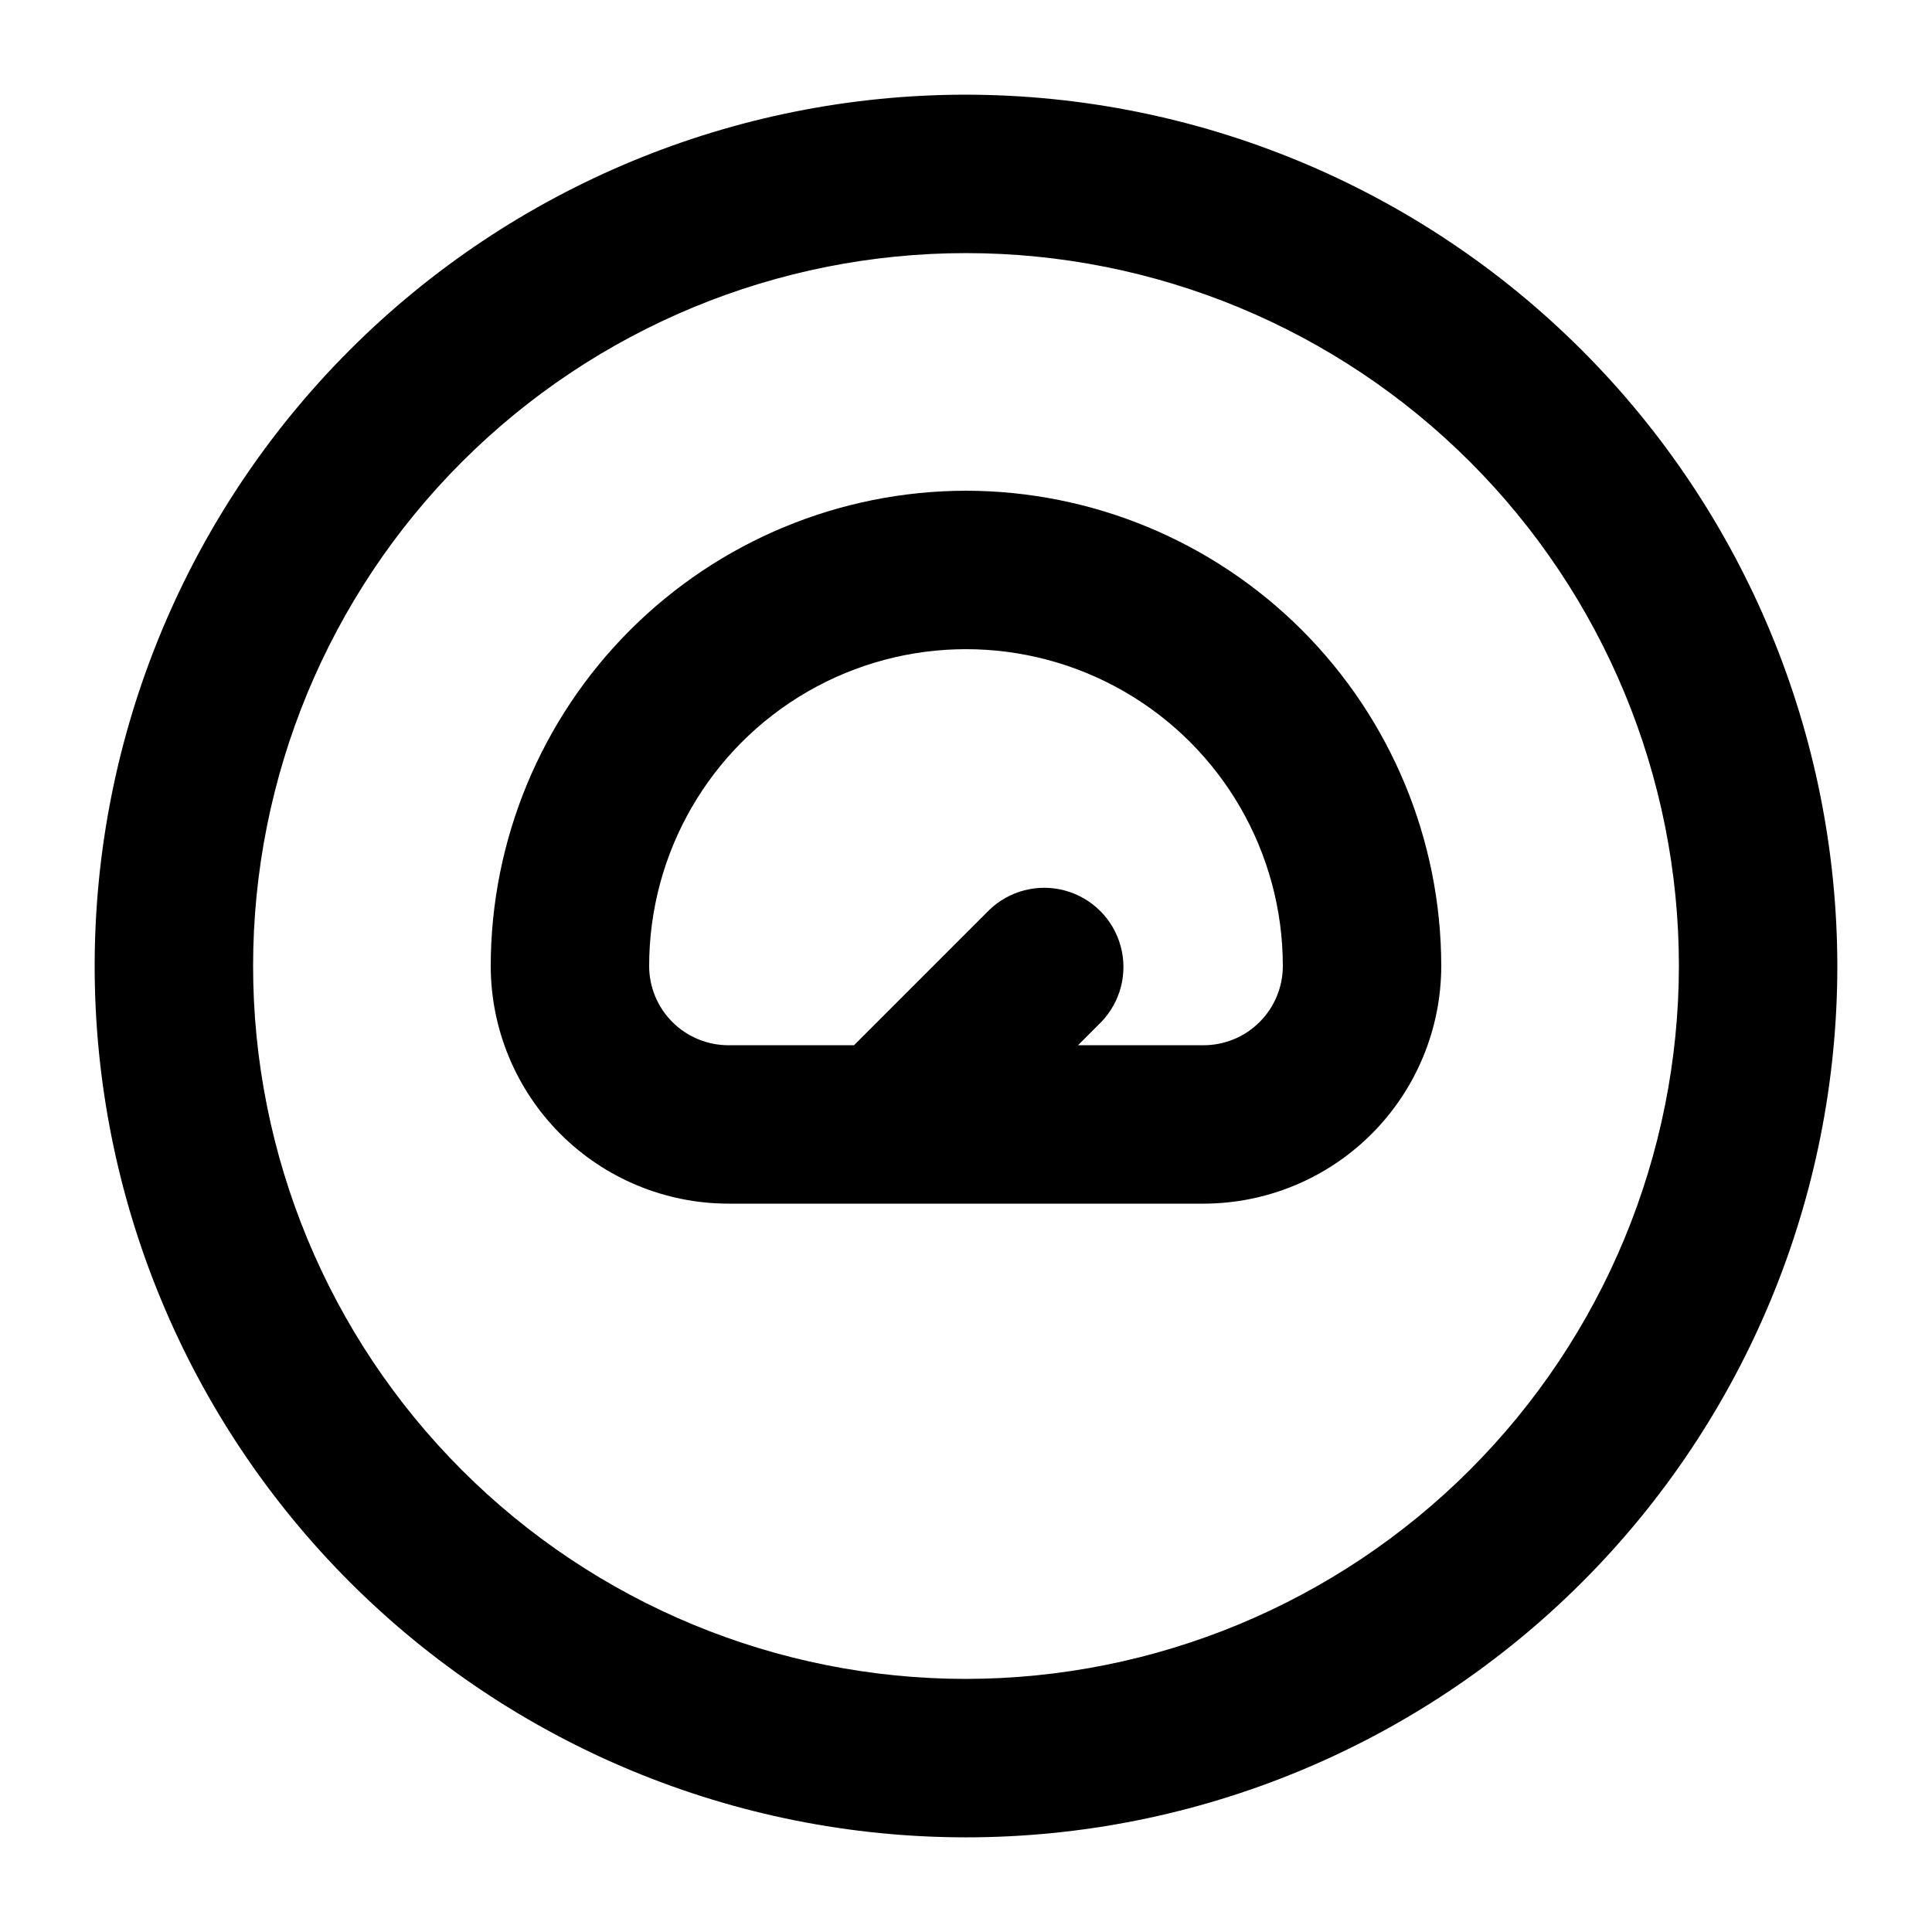
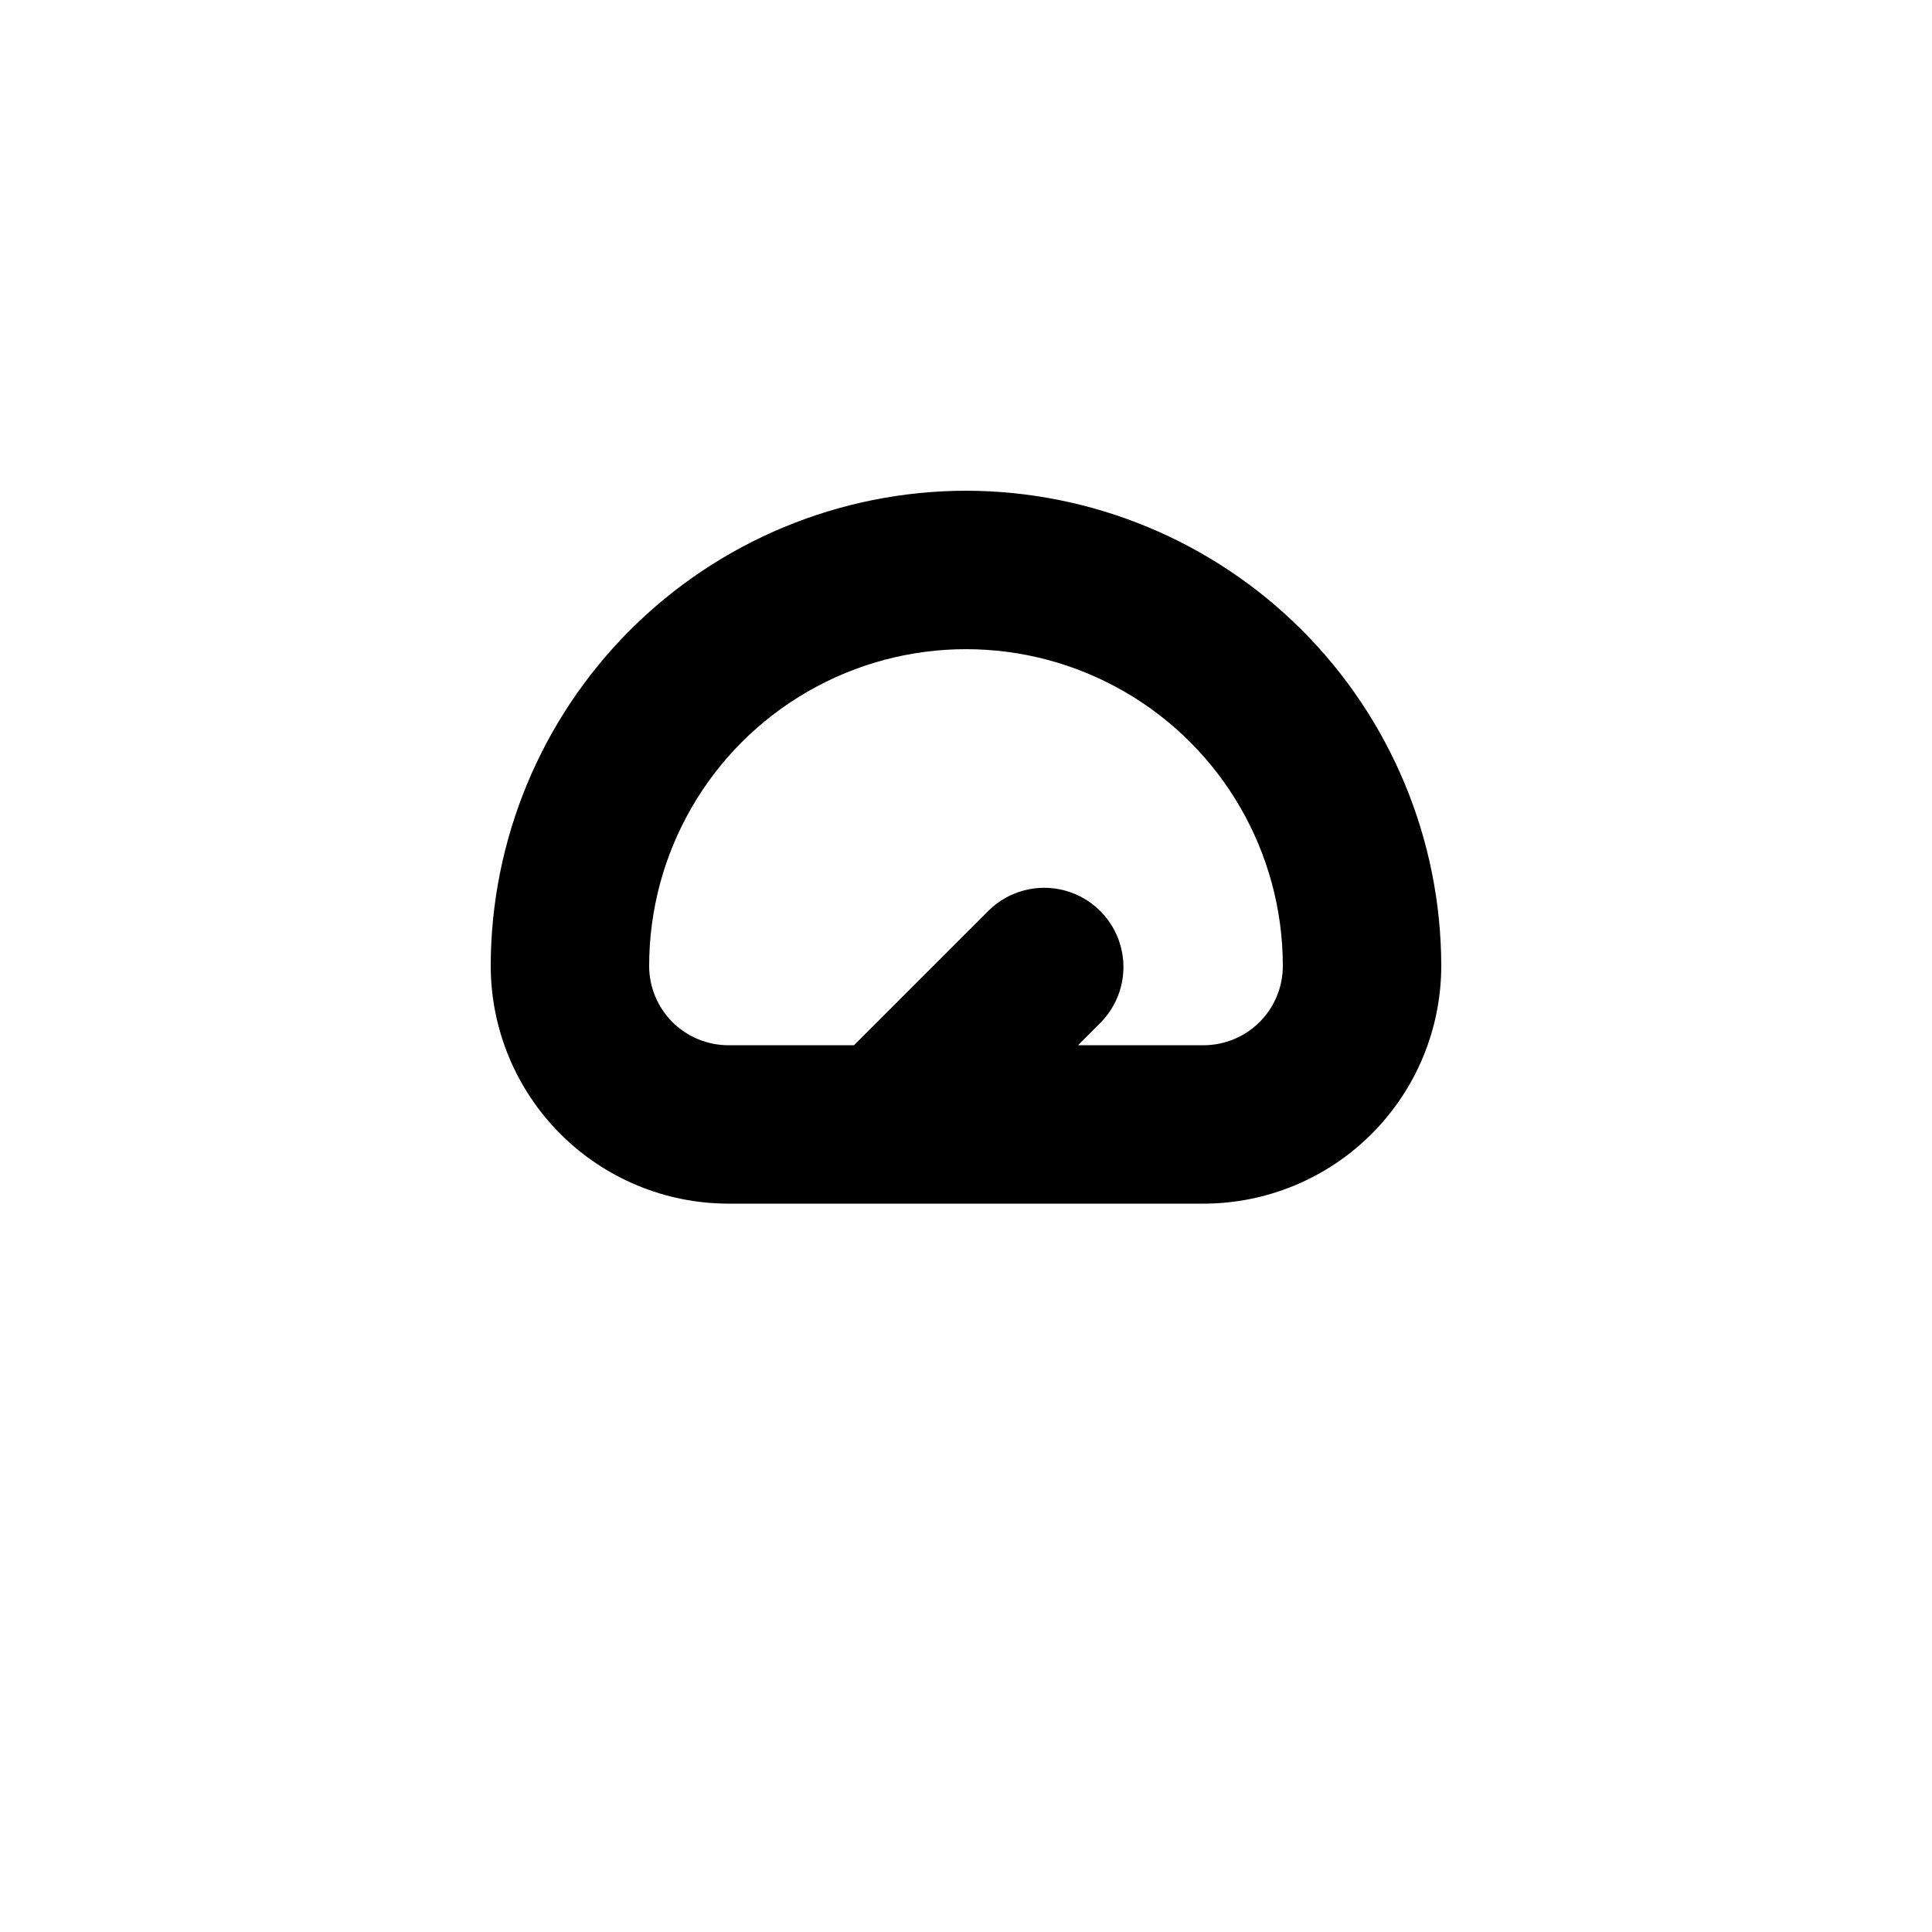
<svg xmlns="http://www.w3.org/2000/svg" fill="#000000" width="800px" height="800px" version="1.1" viewBox="144 144 512 512">
  <g>
-     <path d="m400 169.09c-61.242 0-119.98 24.328-163.28 67.633s-67.633 102.04-67.633 163.28 24.328 119.97 67.633 163.28c43.305 43.305 102.04 67.633 163.28 67.633s119.97-24.328 163.28-67.633c43.305-43.305 67.633-102.04 67.633-163.28-0.07-61.223-24.418-119.91-67.707-163.2-43.289-43.293-101.98-67.641-163.2-67.711zm0 419.84c-50.109 0-98.164-19.902-133.59-55.336-35.43-35.43-55.336-83.484-55.336-133.59 0-50.109 19.906-98.164 55.336-133.59s83.484-55.336 133.59-55.336c50.105 0 98.16 19.906 133.59 55.336 35.434 35.43 55.336 83.484 55.336 133.59-0.055 50.09-19.977 98.109-55.395 133.53-35.422 35.418-83.441 55.34-133.53 55.395z" />
    <path d="m400 274.05c-33.395 0.035-65.41 13.316-89.023 36.93-23.613 23.613-36.895 55.629-36.93 89.023 0.02 16.695 6.66 32.703 18.465 44.508 11.805 11.809 27.812 18.449 44.512 18.469h125.95c16.695-0.02 32.703-6.66 44.508-18.469 11.809-11.805 18.449-27.812 18.465-44.508-0.035-33.395-13.316-65.41-36.93-89.023-23.613-23.613-55.629-36.895-89.02-36.93zm62.977 146.95h-33.293l6.148-6.152c5.148-5.332 7.106-12.984 5.144-20.133-1.961-7.148-7.543-12.734-14.695-14.695-7.148-1.961-14.801-0.004-20.133 5.144l-35.836 35.836h-33.289c-5.566-0.008-10.902-2.219-14.84-6.156-3.934-3.934-6.148-9.273-6.152-14.836 0-30 16.004-57.719 41.984-72.719s57.988-15 83.969 0c25.977 15 41.98 42.719 41.98 72.719-0.004 5.562-2.215 10.902-6.152 14.836-3.934 3.938-9.273 6.148-14.836 6.156z" />
  </g>
</svg>